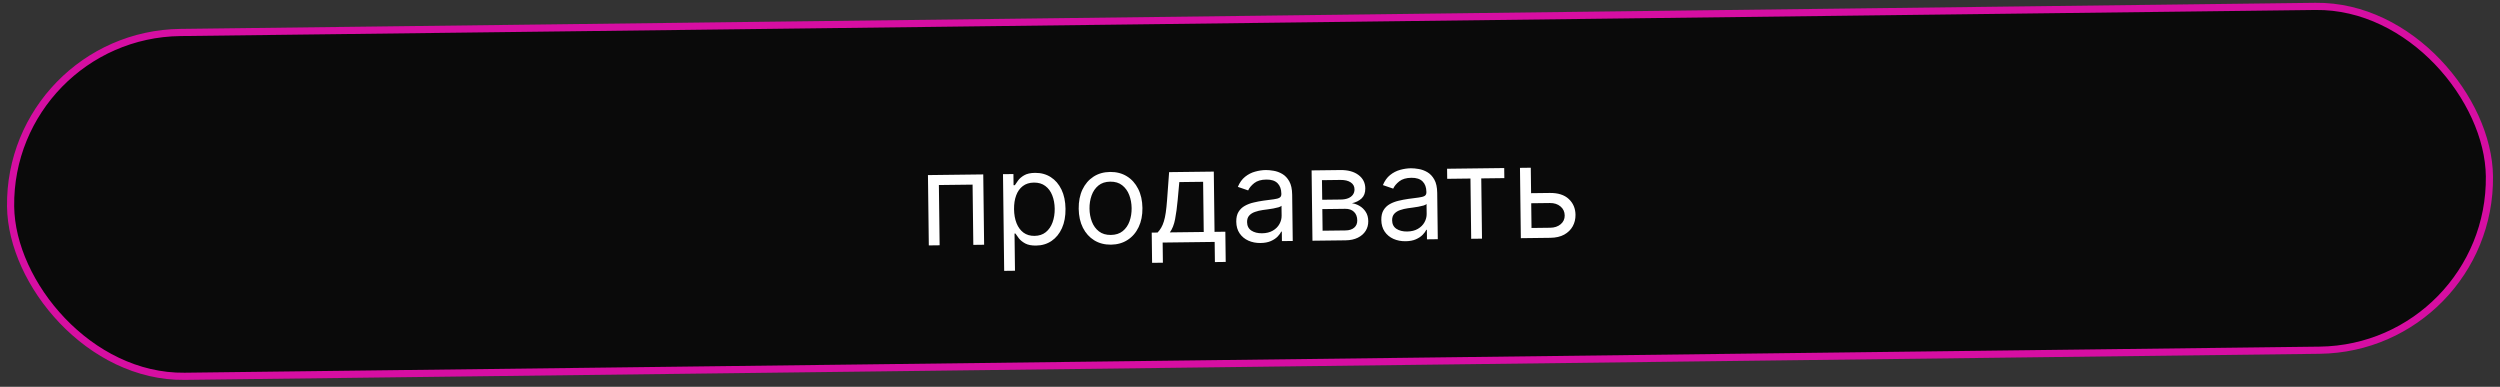
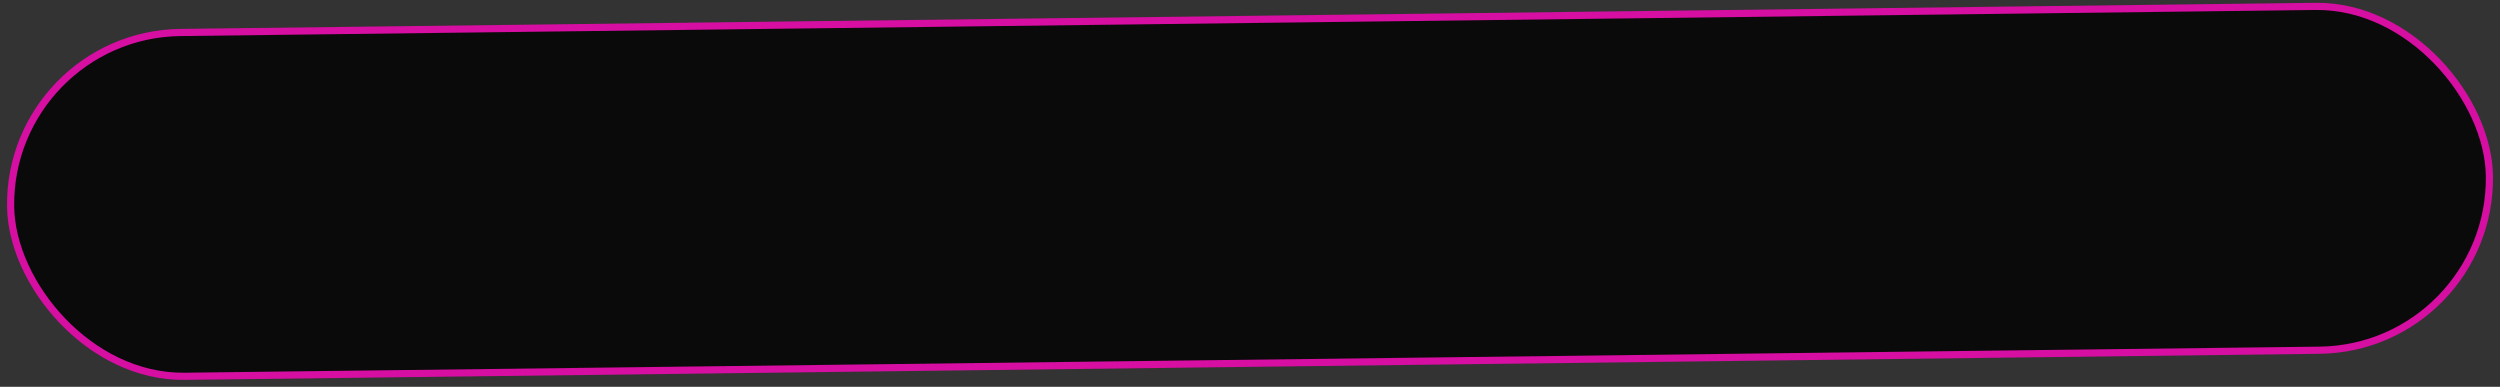
<svg xmlns="http://www.w3.org/2000/svg" width="349" height="54" viewBox="0 0 349 54" fill="none">
  <rect x="0" y="0" width="349" height="54" fill="#333333" stroke="none" />
  <rect x="1.187" y="4.828" width="346.069" height="48" rx="24" transform="rotate(-0.7 1.187 4.828)" fill="#0A0A0A" />
  <rect x="1.187" y="4.828" width="346.069" height="48" rx="24" transform="rotate(-0.7 1.187 4.828)" stroke="#D60EA2" />
-   <path d="M129.662 34.26L129.542 24.442L137.263 24.348L137.383 34.166L135.875 34.184L135.772 25.773L131.068 25.83L131.171 34.241L129.662 34.26ZM140.183 37.813L140.018 24.314L141.475 24.297L141.494 25.856L141.673 25.854C141.782 25.682 141.933 25.463 142.126 25.196C142.323 24.925 142.605 24.683 142.973 24.47C143.346 24.252 143.851 24.14 144.491 24.132C145.317 24.122 146.048 24.32 146.684 24.725C147.32 25.131 147.819 25.711 148.182 26.465C148.545 27.219 148.733 28.111 148.745 29.143C148.758 30.182 148.592 31.086 148.248 31.853C147.904 32.616 147.421 33.21 146.799 33.635C146.178 34.056 145.458 34.271 144.64 34.281C144.01 34.289 143.503 34.191 143.122 33.987C142.74 33.778 142.445 33.541 142.237 33.275C142.029 33.005 141.869 32.781 141.756 32.603L141.628 32.605L141.692 37.795L140.183 37.813ZM141.561 29.205C141.57 29.946 141.687 30.599 141.911 31.163C142.135 31.723 142.458 32.16 142.879 32.475C143.301 32.785 143.814 32.936 144.419 32.929C145.05 32.921 145.574 32.748 145.992 32.411C146.414 32.069 146.728 31.614 146.934 31.044C147.144 30.471 147.245 29.834 147.237 29.136C147.228 28.445 147.114 27.825 146.894 27.273C146.679 26.718 146.356 26.28 145.926 25.962C145.5 25.639 144.967 25.481 144.328 25.489C143.715 25.497 143.201 25.658 142.787 25.974C142.373 26.286 142.063 26.721 141.857 27.277C141.651 27.829 141.552 28.472 141.561 29.205ZM155.097 34.154C154.211 34.164 153.43 33.963 152.756 33.549C152.086 33.136 151.559 32.552 151.175 31.798C150.795 31.044 150.599 30.16 150.586 29.146C150.574 28.123 150.748 27.228 151.11 26.461C151.475 25.694 151.988 25.095 152.648 24.665C153.311 24.235 154.087 24.015 154.973 24.004C155.859 23.993 156.637 24.194 157.307 24.608C157.981 25.022 158.508 25.608 158.888 26.366C159.273 27.124 159.471 28.014 159.484 29.037C159.496 30.051 159.319 30.94 158.954 31.703C158.592 32.466 158.08 33.062 157.416 33.492C156.756 33.922 155.983 34.143 155.097 34.154ZM155.08 32.798C155.754 32.79 156.305 32.611 156.736 32.261C157.166 31.91 157.482 31.452 157.684 30.887C157.886 30.322 157.983 29.712 157.975 29.055C157.967 28.399 157.855 27.789 157.64 27.225C157.424 26.661 157.096 26.207 156.658 25.863C156.219 25.518 155.663 25.351 154.989 25.359C154.316 25.367 153.764 25.548 153.334 25.903C152.904 26.258 152.588 26.72 152.386 27.289C152.184 27.858 152.087 28.471 152.095 29.127C152.103 29.784 152.215 30.392 152.43 30.951C152.646 31.511 152.973 31.961 153.412 32.301C153.851 32.641 154.407 32.807 155.08 32.798ZM160.832 36.692L160.78 32.473L161.598 32.463C161.796 32.252 161.966 32.024 162.108 31.779C162.25 31.535 162.372 31.245 162.474 30.912C162.581 30.574 162.67 30.164 162.74 29.681C162.811 29.195 162.872 28.608 162.923 27.921L163.208 24.031L169.446 23.955L169.549 32.366L171.058 32.347L171.109 36.566L169.601 36.584L169.566 33.772L162.306 33.861L162.34 36.673L160.832 36.692ZM163.311 32.442L168.041 32.384L167.955 25.379L164.632 25.42L164.406 27.903C164.312 28.931 164.191 29.83 164.043 30.599C163.895 31.367 163.651 31.982 163.311 32.442ZM175.969 33.924C175.347 33.931 174.781 33.821 174.271 33.593C173.761 33.361 173.354 33.023 173.05 32.579C172.746 32.131 172.591 31.587 172.583 30.948C172.576 30.386 172.681 29.928 172.898 29.576C173.116 29.22 173.408 28.939 173.777 28.734C174.145 28.53 174.552 28.375 174.998 28.272C175.449 28.164 175.902 28.078 176.357 28.012C176.952 27.928 177.435 27.865 177.806 27.822C178.18 27.775 178.452 27.701 178.621 27.601C178.795 27.501 178.88 27.33 178.877 27.087L178.876 27.036C178.869 26.405 178.69 25.917 178.341 25.572C177.996 25.227 177.476 25.058 176.781 25.067C176.061 25.076 175.498 25.24 175.093 25.56C174.688 25.881 174.404 26.221 174.243 26.581L172.805 26.087C173.053 25.487 173.388 25.019 173.81 24.681C174.237 24.339 174.702 24.099 175.208 23.961C175.717 23.818 176.219 23.744 176.714 23.738C177.029 23.734 177.392 23.768 177.802 23.84C178.216 23.907 178.616 24.053 179.002 24.279C179.393 24.504 179.719 24.848 179.98 25.309C180.242 25.77 180.377 26.391 180.387 27.171L180.466 33.639L178.957 33.657L178.941 32.328L178.864 32.329C178.765 32.543 178.597 32.773 178.361 33.019C178.126 33.265 177.811 33.475 177.417 33.651C177.022 33.826 176.54 33.917 175.969 33.924ZM176.182 32.566C176.779 32.559 177.28 32.435 177.687 32.196C178.097 31.957 178.404 31.65 178.609 31.277C178.817 30.904 178.919 30.513 178.914 30.104L178.897 28.723C178.834 28.8 178.694 28.872 178.478 28.939C178.265 29.001 178.019 29.058 177.738 29.108C177.462 29.154 177.192 29.196 176.928 29.233C176.668 29.266 176.458 29.294 176.296 29.317C175.905 29.373 175.539 29.461 175.2 29.58C174.865 29.695 174.594 29.867 174.388 30.095C174.186 30.319 174.087 30.623 174.092 31.006C174.099 31.53 174.297 31.924 174.688 32.188C175.084 32.447 175.582 32.574 176.182 32.566ZM183.219 33.605L183.099 23.788L187.113 23.739C188.17 23.726 189.012 23.954 189.64 24.424C190.268 24.893 190.587 25.52 190.596 26.304C190.603 26.901 190.432 27.365 190.083 27.698C189.733 28.026 189.282 28.251 188.729 28.373C189.092 28.419 189.445 28.543 189.789 28.743C190.136 28.944 190.425 29.221 190.655 29.576C190.885 29.927 191.004 30.361 191.01 30.876C191.016 31.379 190.894 31.83 190.643 32.23C190.392 32.629 190.03 32.947 189.555 33.182C189.081 33.419 188.511 33.541 187.846 33.549L183.219 33.605ZM184.634 32.207L187.83 32.168C188.349 32.162 188.755 32.033 189.046 31.782C189.337 31.532 189.48 31.193 189.474 30.767C189.468 30.26 189.316 29.863 189.019 29.577C188.721 29.287 188.312 29.145 187.793 29.151L184.597 29.19L184.634 32.207ZM184.581 27.886L187.163 27.855C187.568 27.85 187.915 27.79 188.203 27.676C188.491 27.557 188.711 27.393 188.862 27.182C189.017 26.967 189.092 26.715 189.089 26.425C189.084 26.012 188.907 25.69 188.559 25.46C188.211 25.225 187.735 25.112 187.13 25.119L184.547 25.151L184.581 27.886ZM196.217 33.676C195.595 33.684 195.029 33.574 194.519 33.346C194.009 33.113 193.602 32.775 193.299 32.331C192.995 31.883 192.839 31.34 192.831 30.701C192.824 30.138 192.93 29.681 193.147 29.329C193.364 28.972 193.657 28.692 194.025 28.487C194.393 28.282 194.801 28.128 195.247 28.024C195.697 27.917 196.15 27.83 196.605 27.765C197.201 27.681 197.684 27.618 198.054 27.575C198.429 27.527 198.7 27.454 198.87 27.354C199.043 27.254 199.128 27.082 199.125 26.839L199.125 26.788C199.117 26.157 198.939 25.67 198.589 25.324C198.244 24.979 197.724 24.811 197.03 24.819C196.309 24.828 195.747 24.993 195.342 25.313C194.936 25.633 194.653 25.973 194.491 26.333L193.053 25.84C193.302 25.24 193.637 24.771 194.059 24.434C194.485 24.092 194.951 23.852 195.456 23.713C195.966 23.571 196.468 23.497 196.962 23.49C197.278 23.487 197.64 23.52 198.05 23.592C198.464 23.66 198.865 23.806 199.251 24.031C199.642 24.257 199.967 24.6 200.229 25.061C200.49 25.523 200.626 26.143 200.635 26.923L200.714 33.391L199.206 33.41L199.19 32.08L199.113 32.081C199.013 32.296 198.846 32.526 198.61 32.771C198.374 33.017 198.059 33.228 197.665 33.403C197.271 33.578 196.788 33.669 196.217 33.676ZM196.431 32.319C197.027 32.311 197.529 32.188 197.935 31.949C198.345 31.709 198.653 31.403 198.857 31.03C199.066 30.656 199.167 30.265 199.162 29.856L199.145 28.476C199.083 28.553 198.943 28.625 198.726 28.692C198.514 28.754 198.267 28.81 197.987 28.86C197.71 28.906 197.44 28.948 197.176 28.985C196.917 29.018 196.706 29.047 196.545 29.07C196.153 29.126 195.788 29.213 195.448 29.332C195.113 29.447 194.842 29.619 194.636 29.848C194.435 30.072 194.336 30.375 194.341 30.759C194.347 31.283 194.546 31.677 194.937 31.941C195.332 32.2 195.83 32.326 196.431 32.319ZM202.029 24.963L202.012 23.557L209.988 23.459L210.005 24.865L206.784 24.905L206.887 33.316L205.378 33.334L205.276 24.923L202.029 24.963ZM213.536 26.97L216.348 26.936C217.499 26.922 218.382 27.203 218.999 27.779C219.615 28.355 219.929 29.091 219.94 29.986C219.947 30.574 219.817 31.11 219.55 31.595C219.283 32.075 218.887 32.462 218.363 32.754C217.838 33.041 217.192 33.19 216.425 33.199L212.309 33.25L212.189 23.432L213.697 23.414L213.8 31.825L216.407 31.793C217.004 31.786 217.492 31.622 217.872 31.302C218.251 30.982 218.438 30.575 218.432 30.081C218.426 29.561 218.229 29.139 217.841 28.816C217.454 28.492 216.962 28.334 216.365 28.342L213.553 28.376L213.536 26.97Z" fill="white" />
</svg>